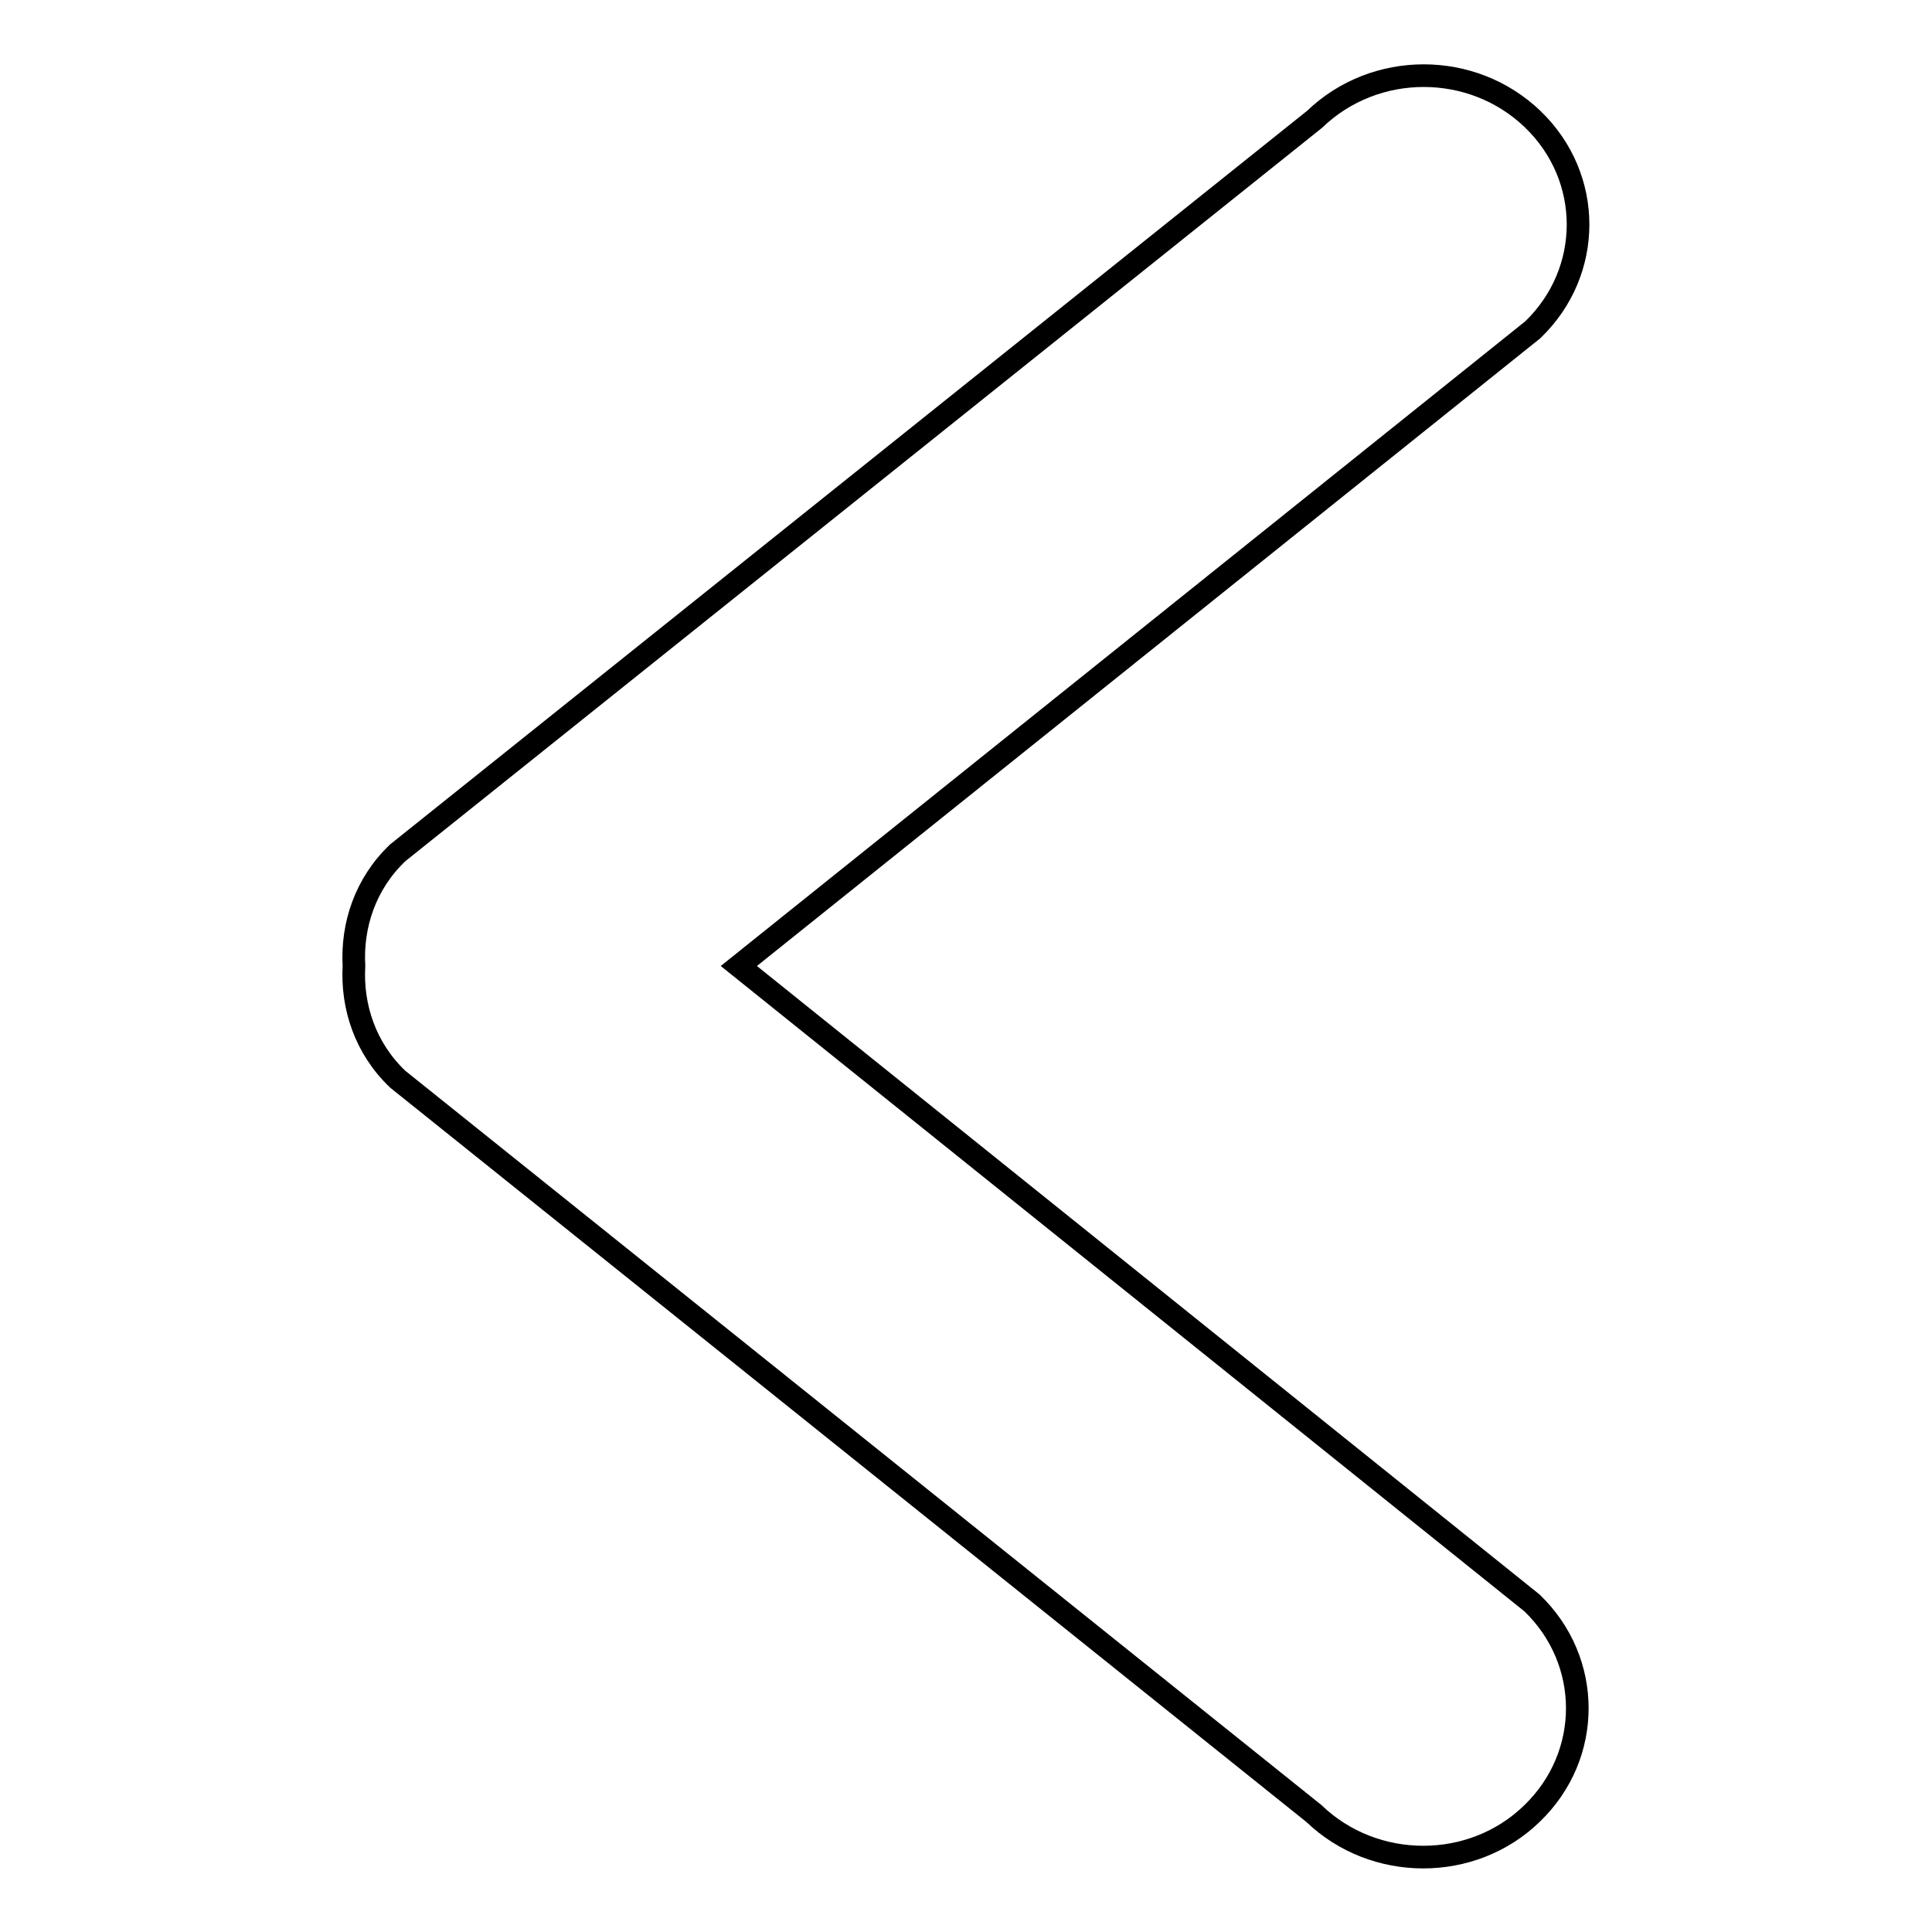
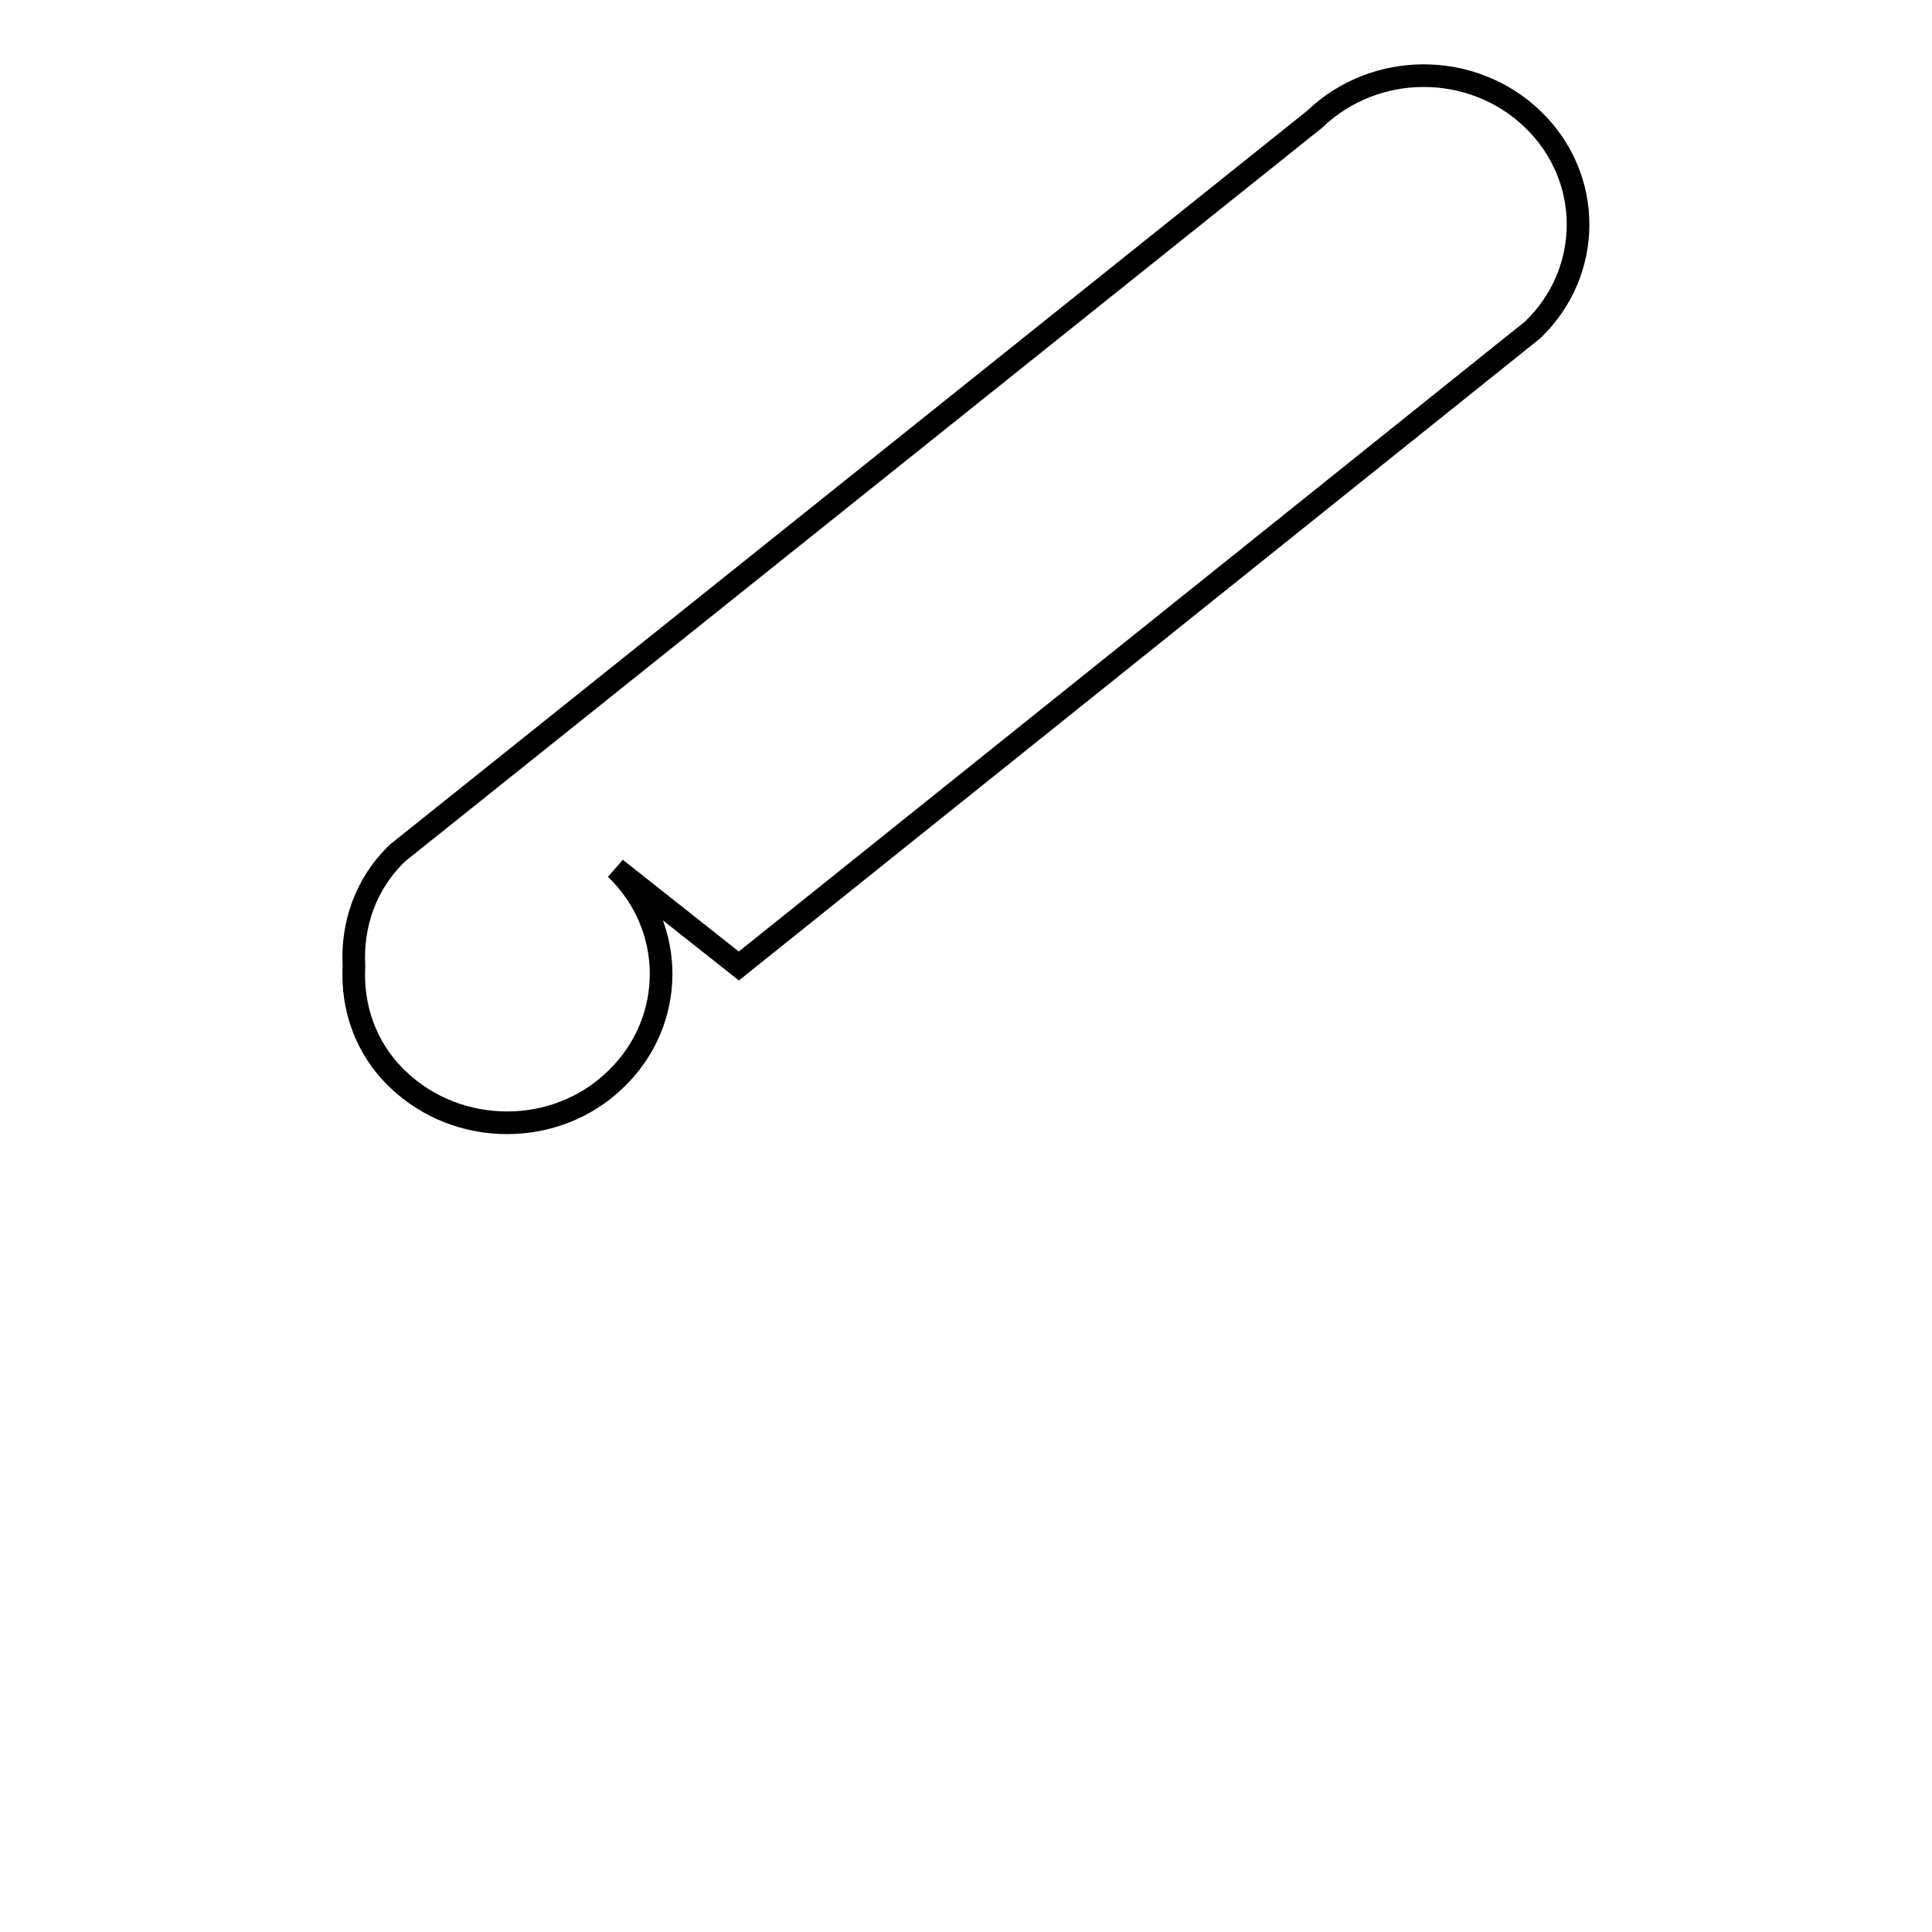
<svg xmlns="http://www.w3.org/2000/svg" version="1.1" x="0px" y="0px" viewBox="0 0 256 256" enable-background="new 0 0 256 256" xml:space="preserve">
  <g>
    <g>
-       <path stroke-width="3" fill-opacity="0" stroke="#000000" d="M97.9,128l105.2-84.3c8-7.7,8-20.2,0-27.9c-8-7.7-20.9-7.7-28.9,0L52.7,113c-4.3,4.1-6.1,9.6-5.8,15c-0.3,5.4,1.5,10.9,5.8,15l121.4,97.3c8,7.7,21,7.7,28.9,0c8-7.7,8-20.2,0-27.9L97.9,128z" />
+       <path stroke-width="3" fill-opacity="0" stroke="#000000" d="M97.9,128l105.2-84.3c8-7.7,8-20.2,0-27.9c-8-7.7-20.9-7.7-28.9,0L52.7,113c-4.3,4.1-6.1,9.6-5.8,15c-0.3,5.4,1.5,10.9,5.8,15c8,7.7,21,7.7,28.9,0c8-7.7,8-20.2,0-27.9L97.9,128z" />
    </g>
  </g>
</svg>